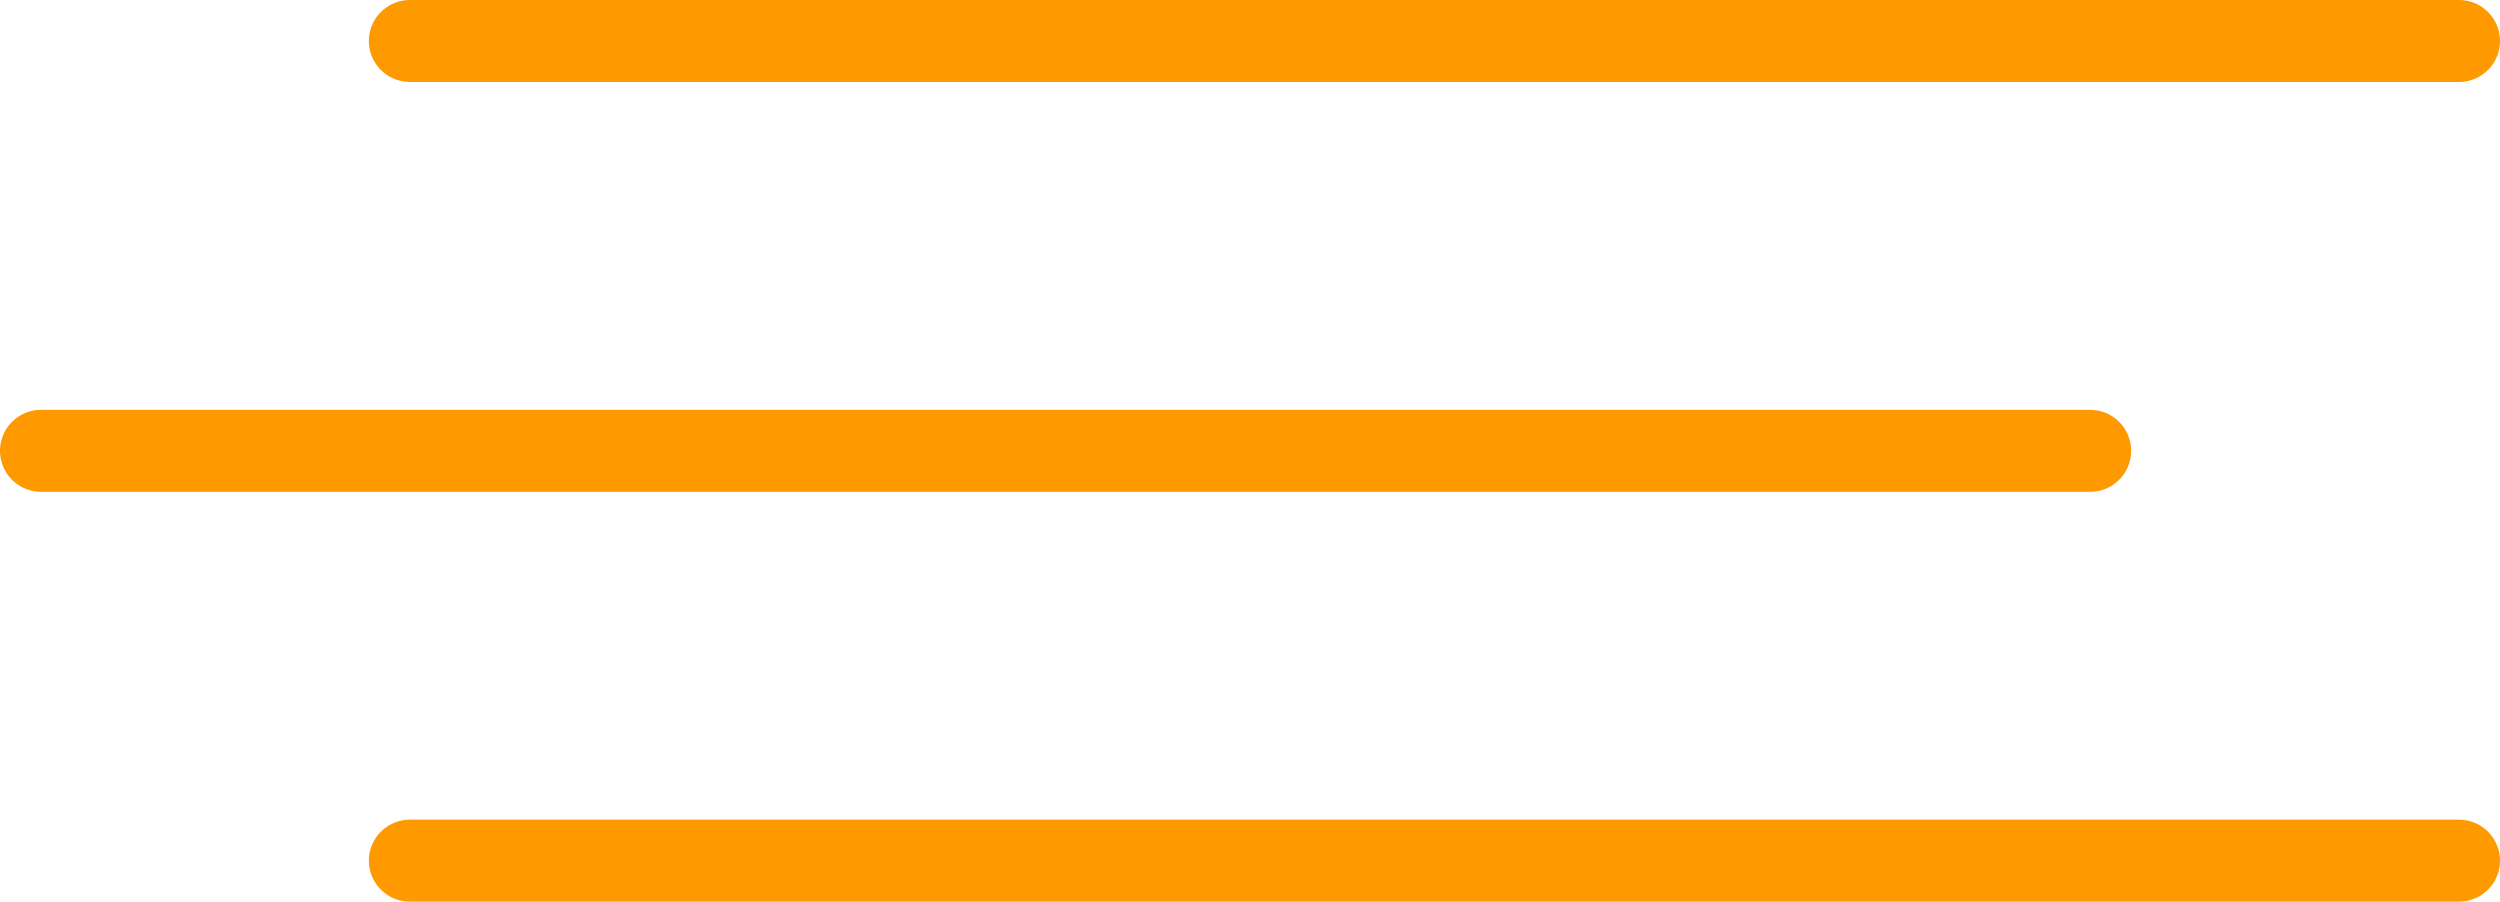
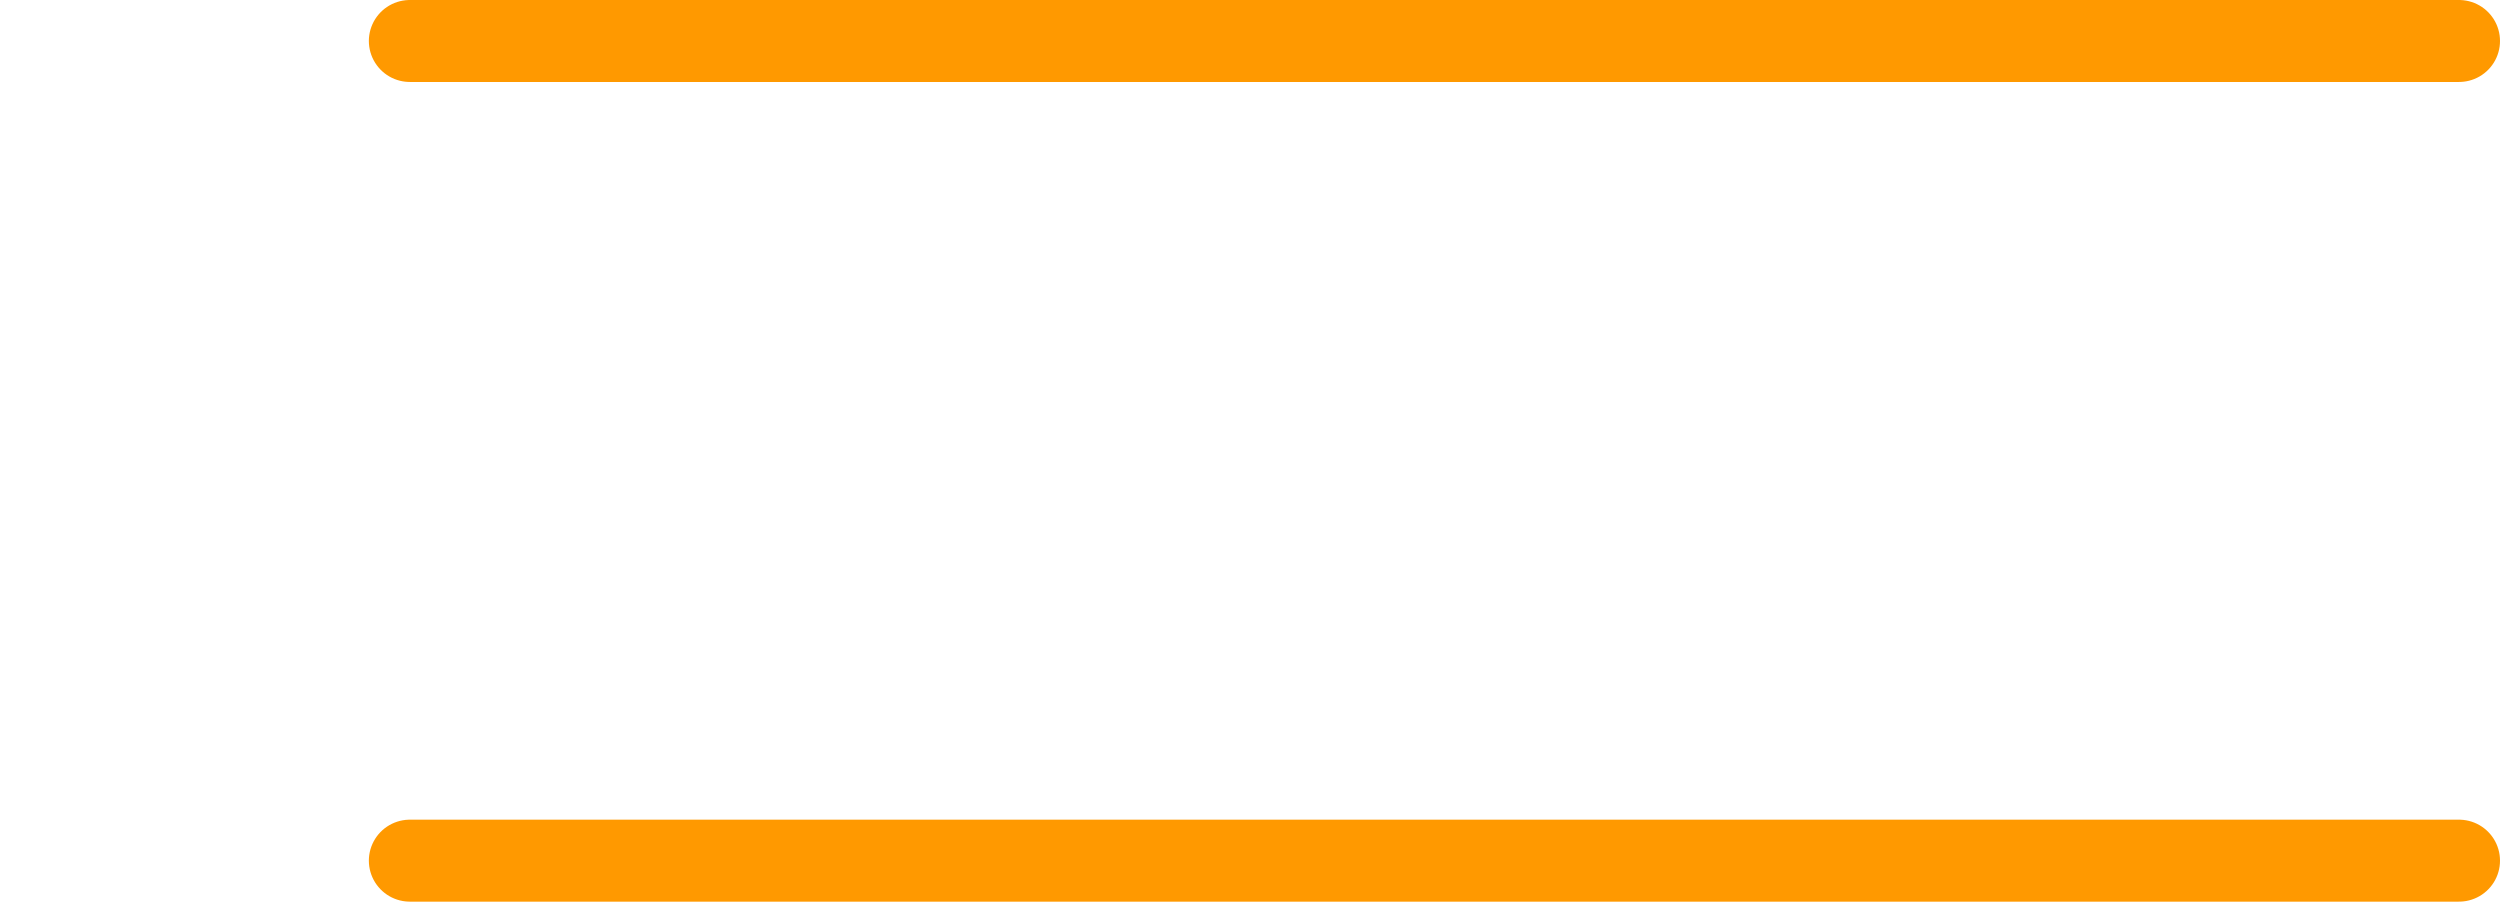
<svg xmlns="http://www.w3.org/2000/svg" width="61" height="22" viewBox="0 0 61 22" fill="none">
  <line x1="10" y1="1" x2="60" y2="1" stroke="#FF9900" stroke-width="2" stroke-linecap="round" />
-   <line x1="1" y1="11" x2="51" y2="11" stroke="#FF9900" stroke-width="2" stroke-linecap="round" />
  <line x1="10" y1="21" x2="60" y2="21" stroke="#FF9900" stroke-width="2" stroke-linecap="round" />
</svg>